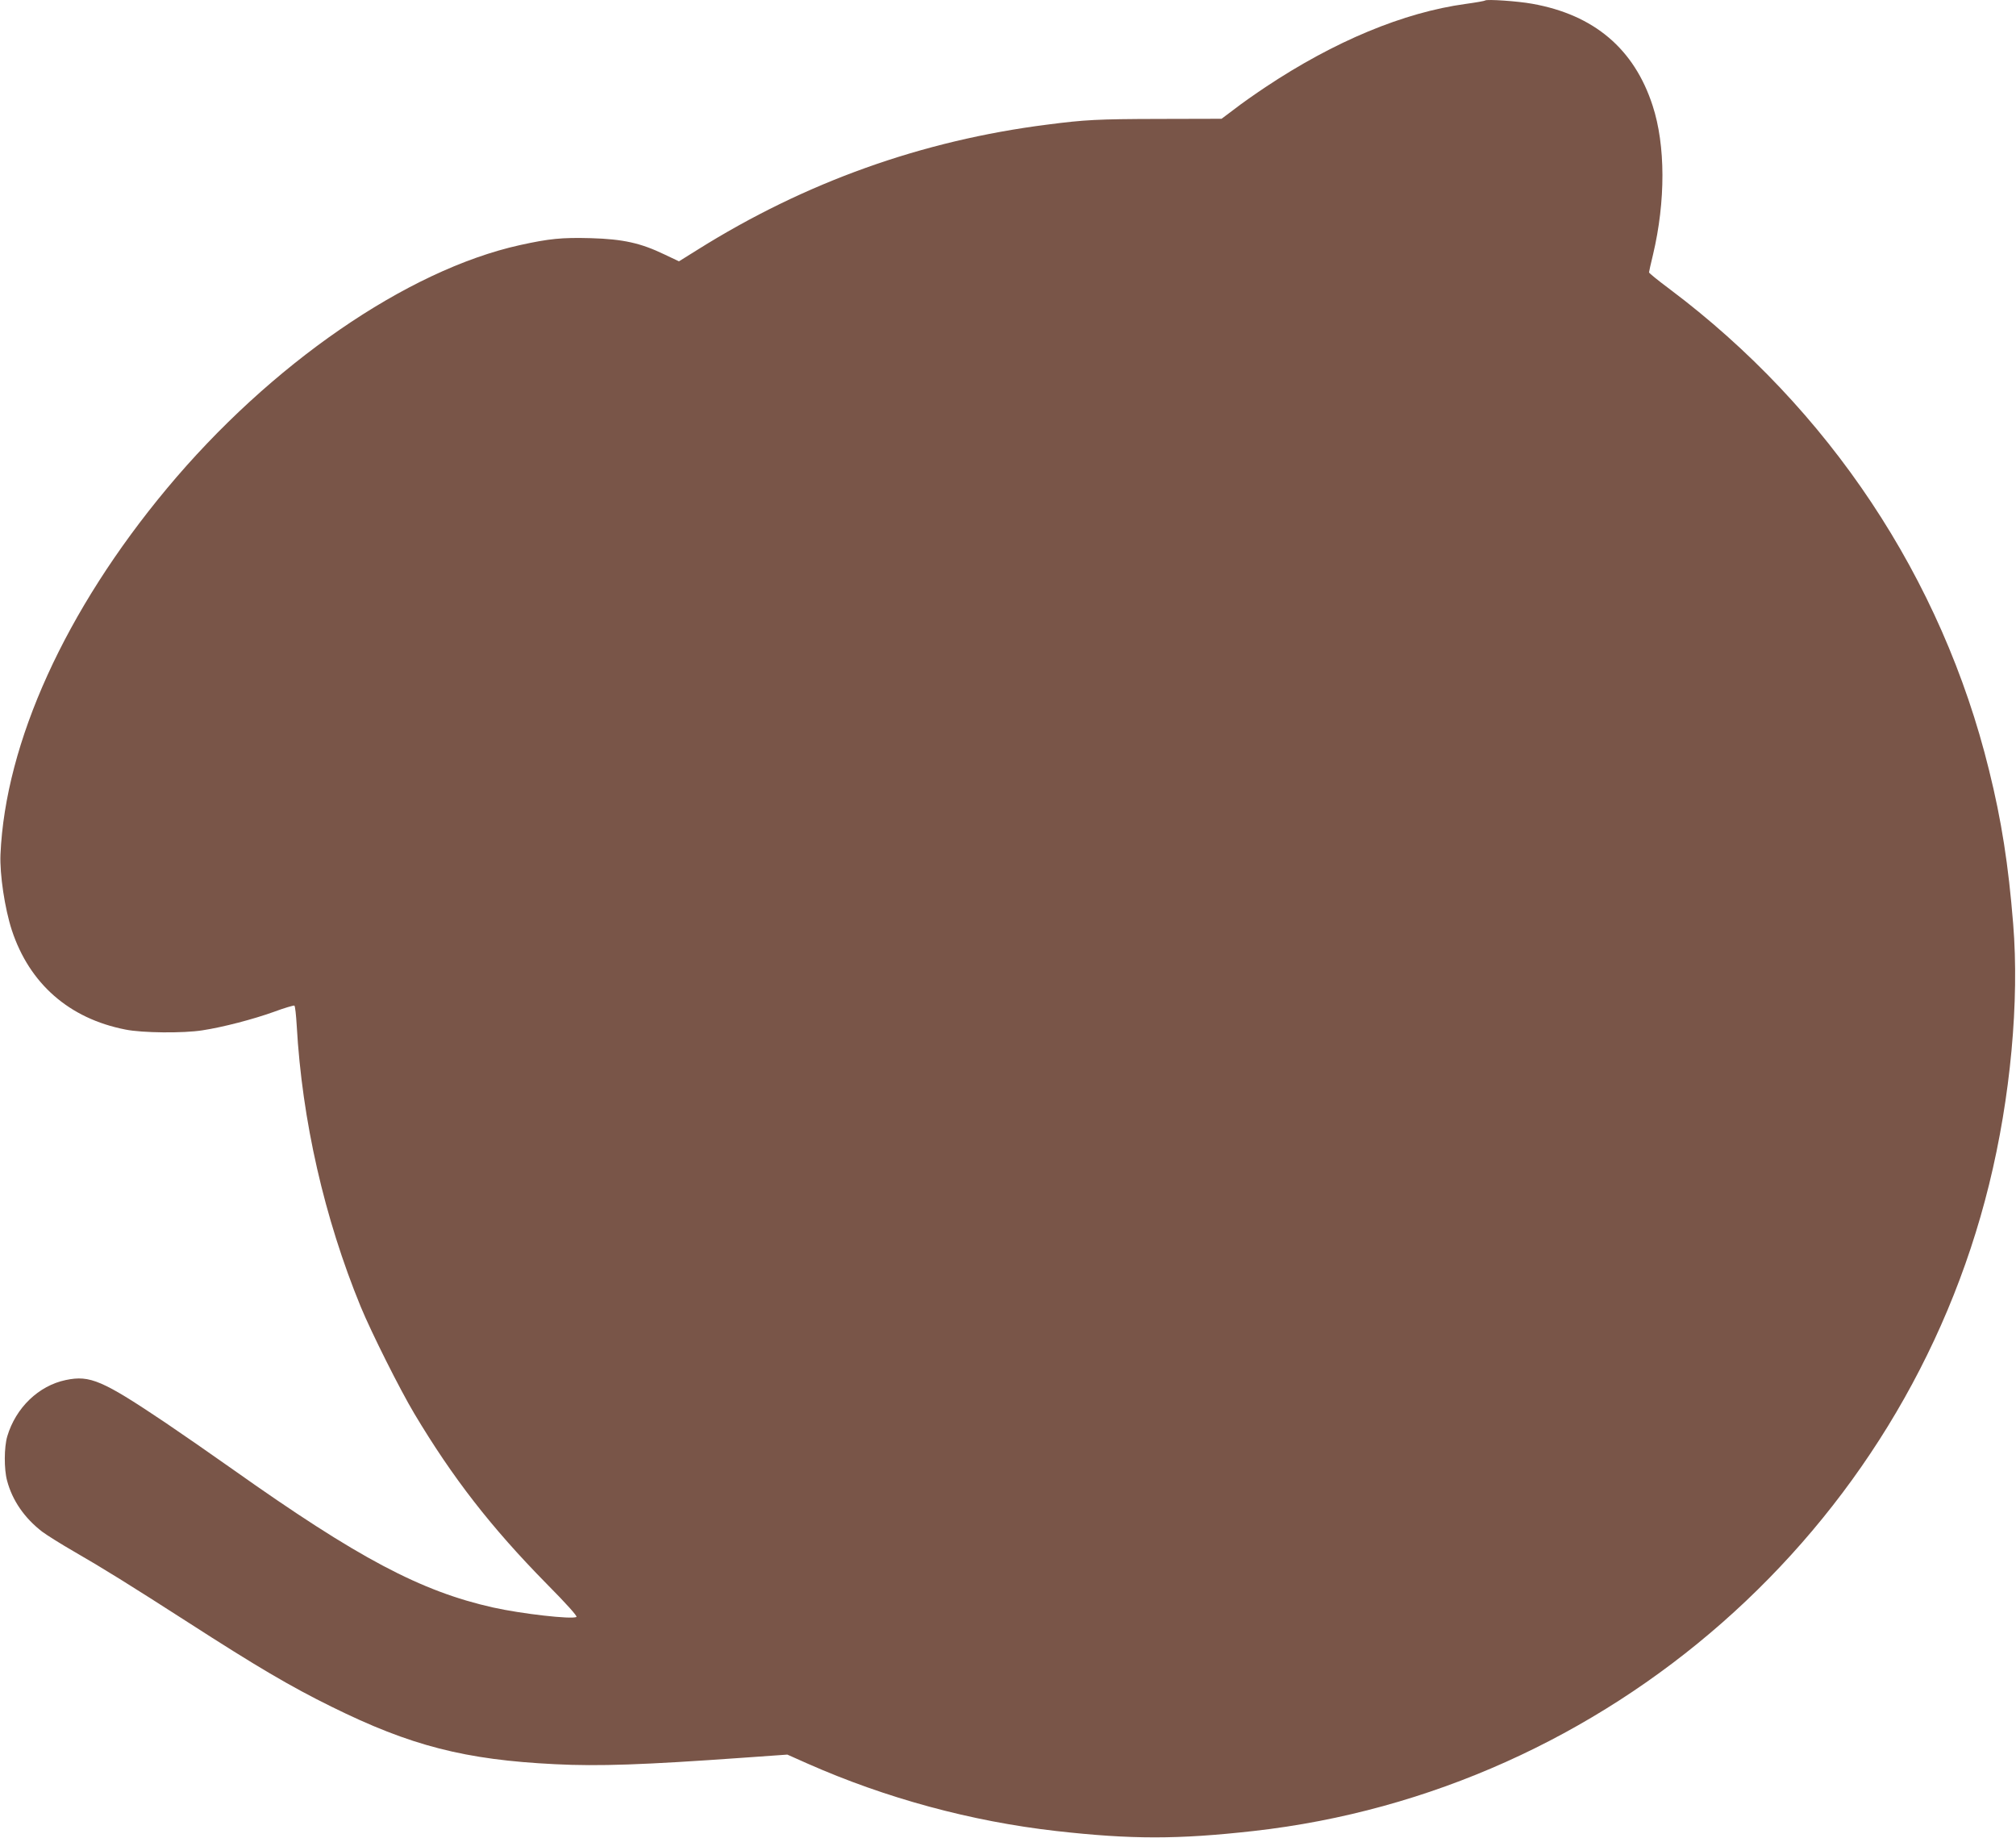
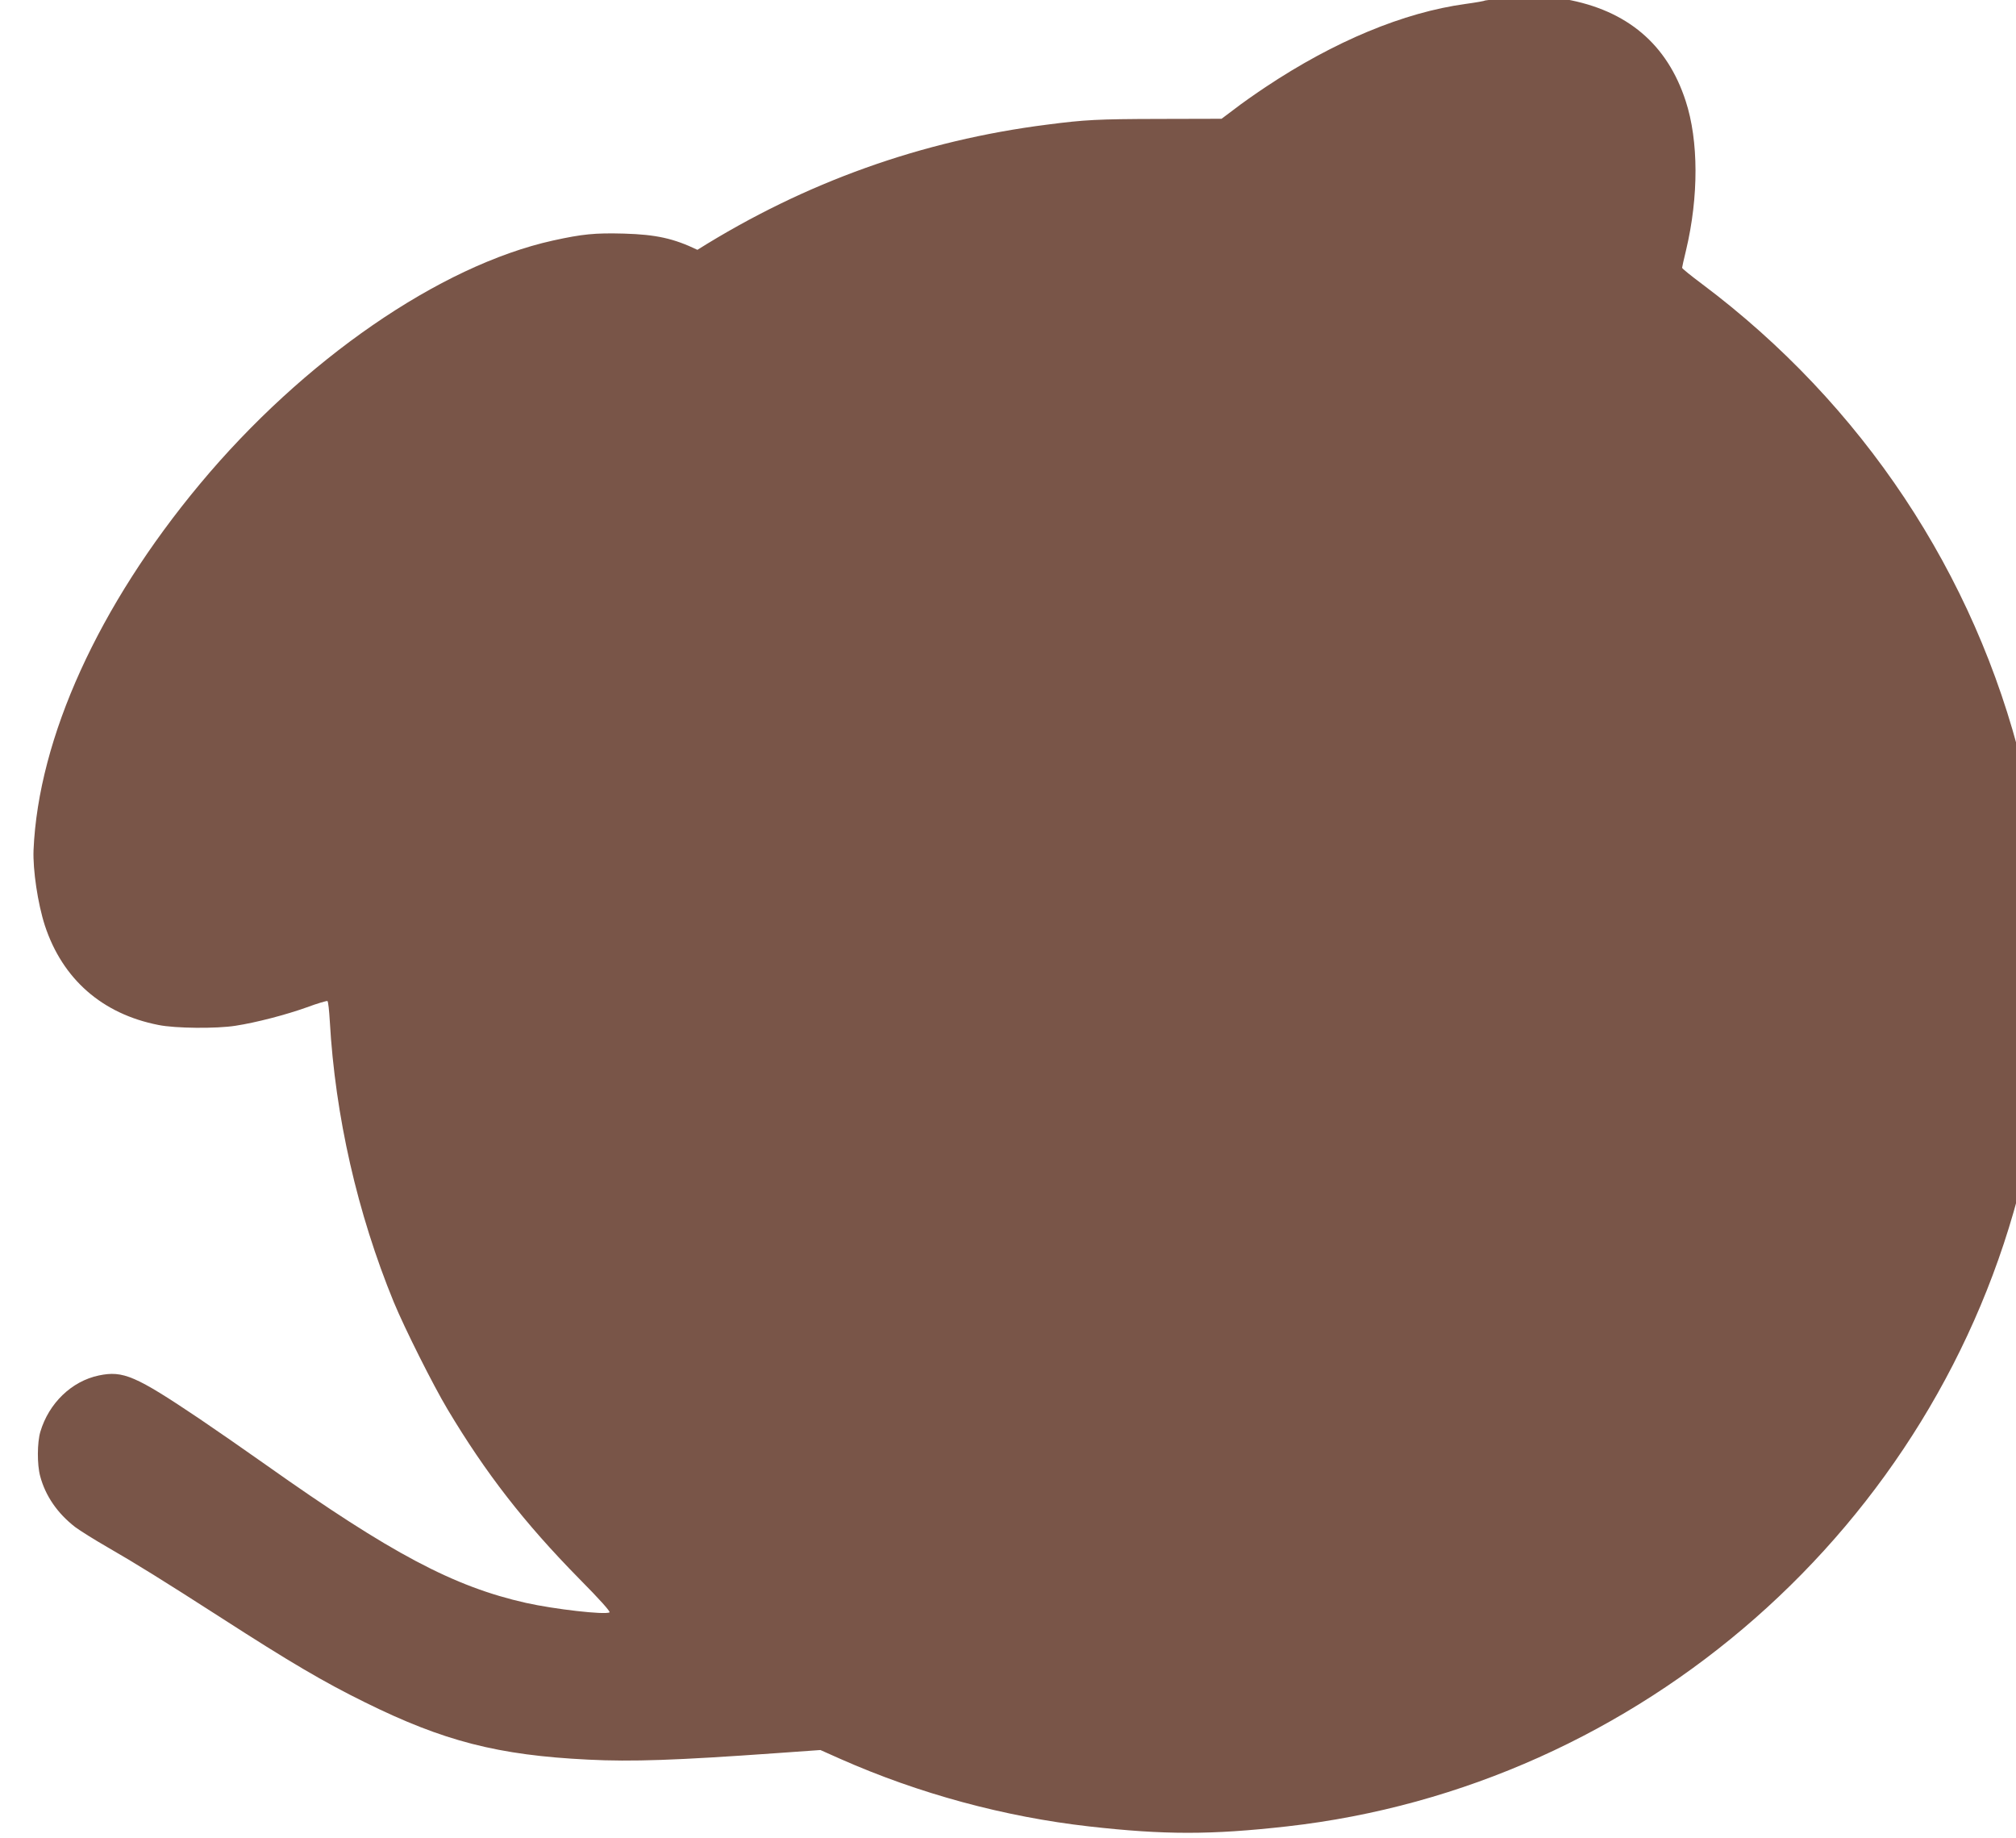
<svg xmlns="http://www.w3.org/2000/svg" version="1.0" width="1280pt" height="1167pt" viewBox="0 0 1280 1167" preserveAspectRatio="xMidYMid meet">
  <g transform="translate(0,1167) scale(0.1,-0.1)" fill="#795548" stroke="none">
-     <path d="M9430 11667 c-3 -3 -59 -13 -125 -22 -394 -54 -833 -237 -1270 -528 -66 -44 -156 -107 -199 -141 l-80 -60 -405 -1 c-381 -1 -462 -5 -701 -36 -797 -101 -1538 -366 -2222 -795 l-117 -73 -93 44 c-150 72 -261 97 -466 103 -186 5 -264 -3 -451 -44 -718 -159 -1586 -758 -2242 -1546 -643 -772 -1025 -1611 -1056 -2323 -5 -127 27 -341 72 -480 112 -340 364 -561 721 -631 108 -22 369 -24 489 -5 131 20 322 70 453 117 67 25 126 42 131 40 5 -3 11 -61 15 -128 34 -601 175 -1220 406 -1783 69 -167 249 -526 341 -680 243 -407 488 -722 837 -1077 131 -132 199 -209 192 -213 -28 -17 -351 20 -530 60 -459 103 -856 313 -1651 876 -134 95 -325 227 -424 294 -405 272 -483 306 -637 274 -173 -36 -318 -176 -372 -358 -20 -68 -21 -208 -1 -281 33 -125 110 -237 223 -324 31 -23 122 -80 202 -126 184 -106 350 -209 725 -450 433 -279 650 -407 910 -535 501 -248 847 -337 1420 -365 276 -14 561 -4 1192 41 l282 20 128 -57 c497 -220 1040 -367 1578 -428 479 -54 773 -54 1255 0 2246 252 4128 1905 4669 4104 136 552 193 1164 153 1655 -30 374 -74 657 -153 975 -299 1218 -1015 2295 -2031 3057 -71 53 -128 99 -128 104 0 4 11 54 25 111 81 341 80 696 -2 947 -117 361 -372 577 -764 647 -93 17 -289 30 -299 21z" />
+     <path d="M9430 11667 c-3 -3 -59 -13 -125 -22 -394 -54 -833 -237 -1270 -528 -66 -44 -156 -107 -199 -141 l-80 -60 -405 -1 c-381 -1 -462 -5 -701 -36 -797 -101 -1538 -366 -2222 -795 c-150 72 -261 97 -466 103 -186 5 -264 -3 -451 -44 -718 -159 -1586 -758 -2242 -1546 -643 -772 -1025 -1611 -1056 -2323 -5 -127 27 -341 72 -480 112 -340 364 -561 721 -631 108 -22 369 -24 489 -5 131 20 322 70 453 117 67 25 126 42 131 40 5 -3 11 -61 15 -128 34 -601 175 -1220 406 -1783 69 -167 249 -526 341 -680 243 -407 488 -722 837 -1077 131 -132 199 -209 192 -213 -28 -17 -351 20 -530 60 -459 103 -856 313 -1651 876 -134 95 -325 227 -424 294 -405 272 -483 306 -637 274 -173 -36 -318 -176 -372 -358 -20 -68 -21 -208 -1 -281 33 -125 110 -237 223 -324 31 -23 122 -80 202 -126 184 -106 350 -209 725 -450 433 -279 650 -407 910 -535 501 -248 847 -337 1420 -365 276 -14 561 -4 1192 41 l282 20 128 -57 c497 -220 1040 -367 1578 -428 479 -54 773 -54 1255 0 2246 252 4128 1905 4669 4104 136 552 193 1164 153 1655 -30 374 -74 657 -153 975 -299 1218 -1015 2295 -2031 3057 -71 53 -128 99 -128 104 0 4 11 54 25 111 81 341 80 696 -2 947 -117 361 -372 577 -764 647 -93 17 -289 30 -299 21z" />
  </g>
</svg>